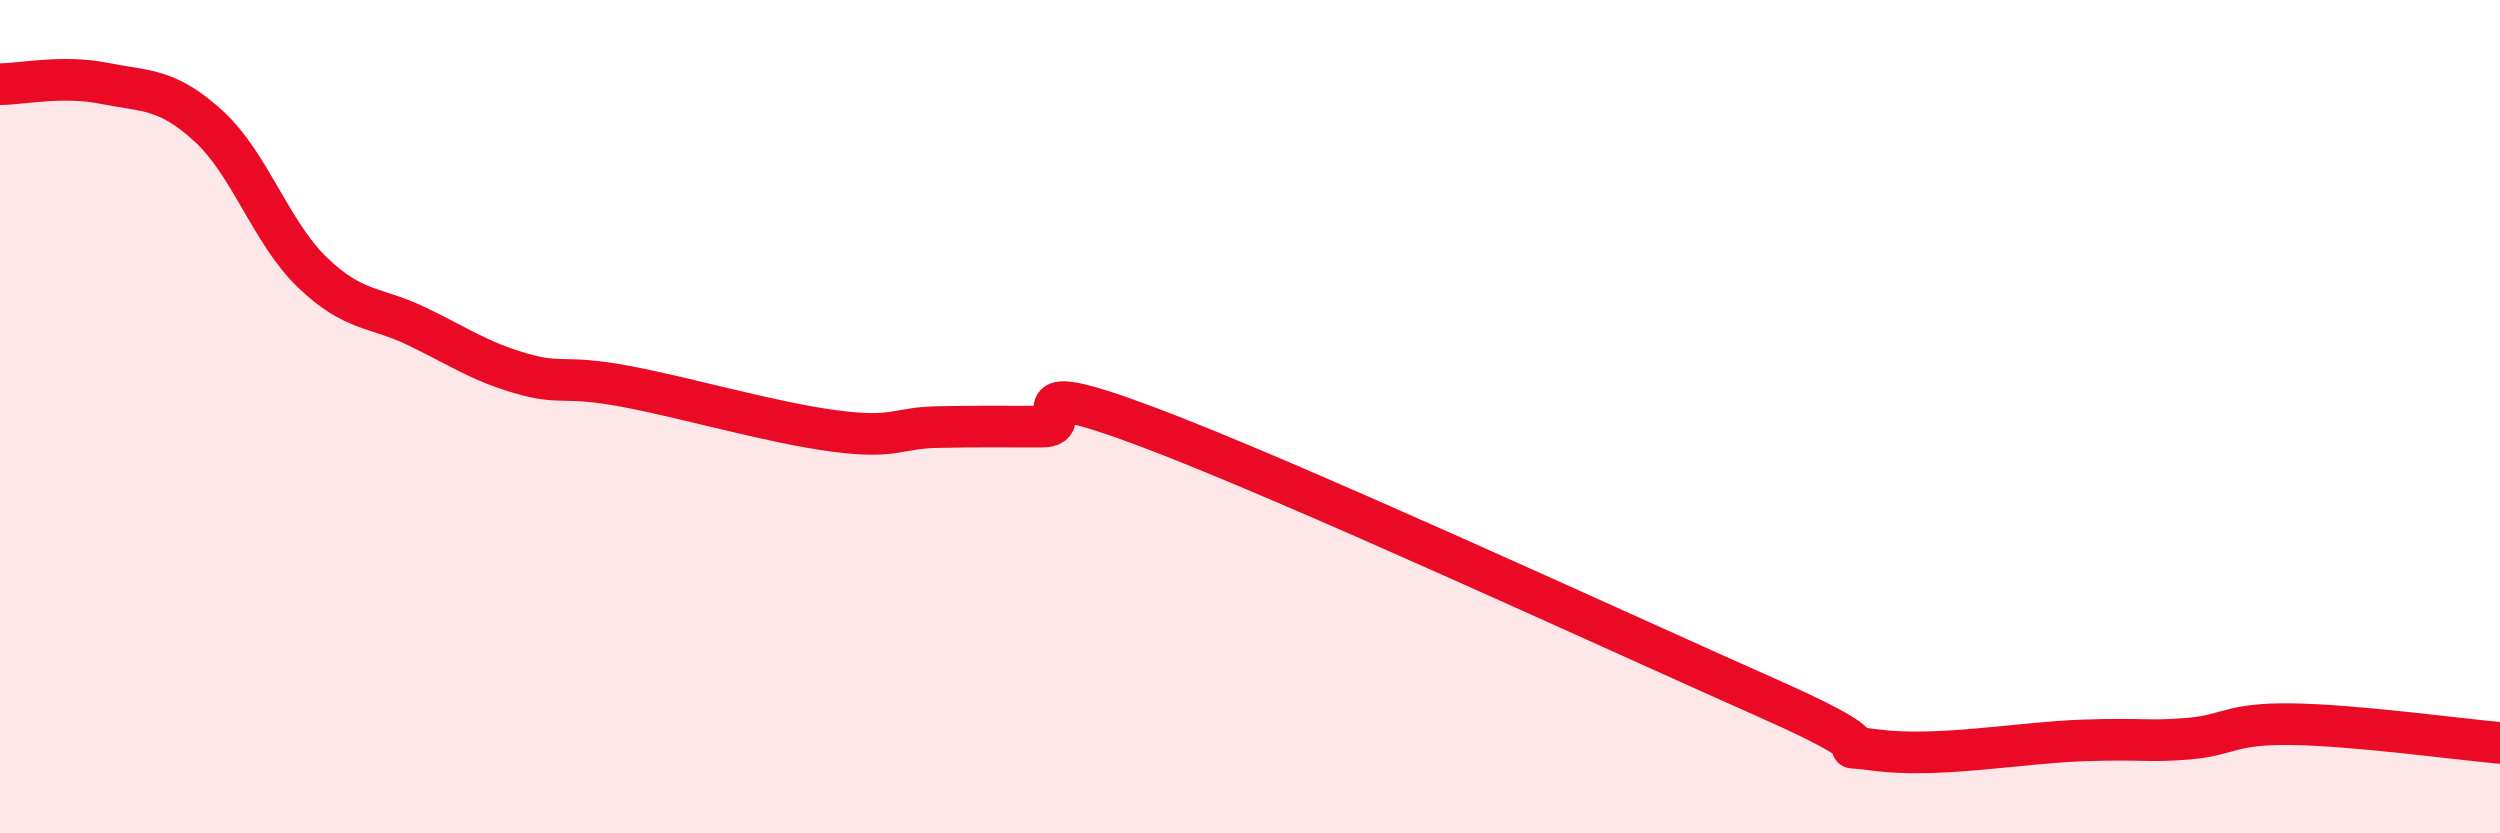
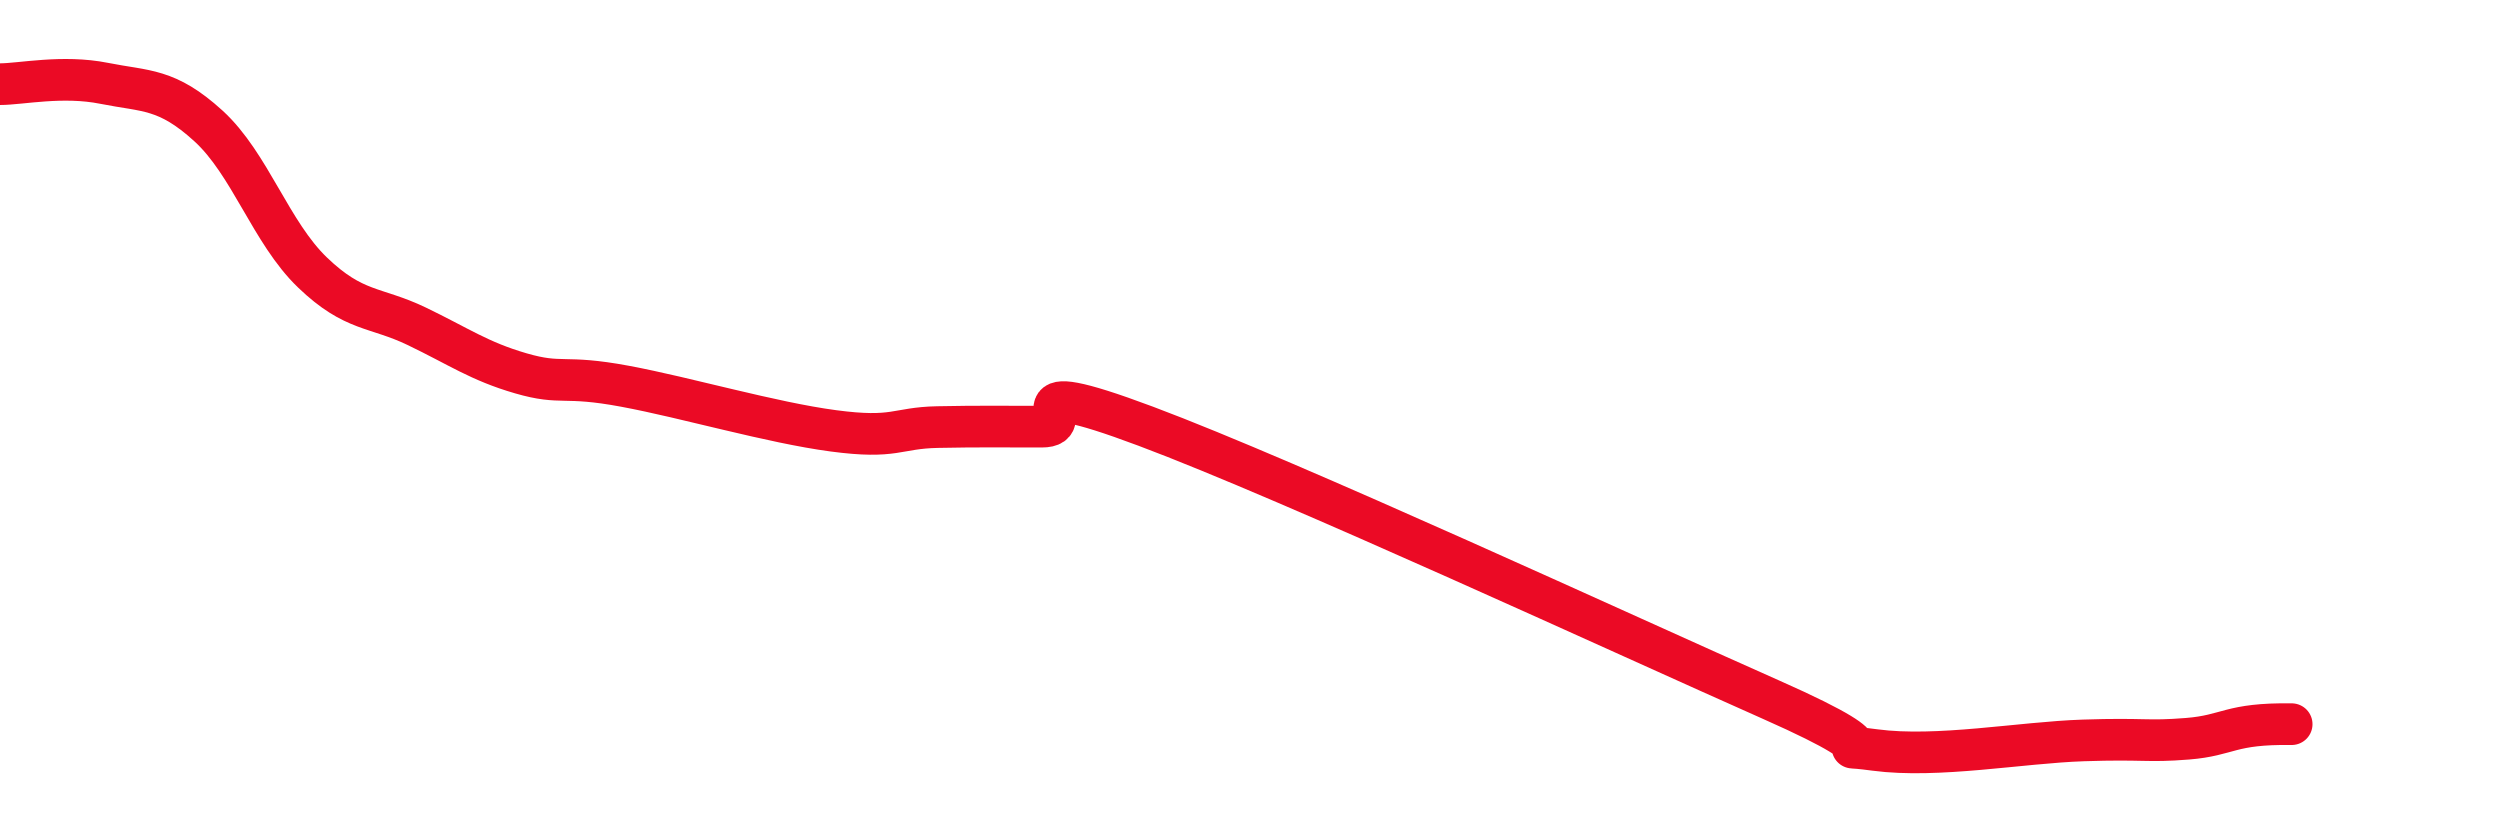
<svg xmlns="http://www.w3.org/2000/svg" width="60" height="20" viewBox="0 0 60 20">
-   <path d="M 0,2.02 C 0.5,2.02 1.5,1.8 2.5,2 C 3.5,2.2 4,2.11 5,3.02 C 6,3.93 6.5,5.58 7.5,6.54 C 8.5,7.5 9,7.35 10,7.83 C 11,8.31 11.5,8.67 12.5,8.96 C 13.5,9.25 13.5,8.99 15,9.27 C 16.5,9.55 18.5,10.14 20,10.34 C 21.5,10.54 21.5,10.27 22.5,10.25 C 23.5,10.23 24,10.24 25,10.24 C 26,10.24 24,8.92 27.5,10.23 C 31,11.54 39,15.24 42.5,16.79 C 46,18.34 43.5,17.8 45,18 C 46.5,18.2 48.5,17.82 50,17.77 C 51.5,17.72 51.5,17.81 52.5,17.73 C 53.5,17.65 53.5,17.36 55,17.38 C 56.5,17.4 59,17.74 60,17.83L60 20L0 20Z" fill="#EB0A25" opacity="0.1" stroke-linecap="round" stroke-linejoin="round" />
-   <path d="M 0,2.02 C 0.5,2.02 1.5,1.8 2.5,2 C 3.5,2.2 4,2.11 5,3.02 C 6,3.93 6.5,5.58 7.5,6.54 C 8.5,7.5 9,7.35 10,7.83 C 11,8.31 11.5,8.67 12.5,8.96 C 13.5,9.25 13.5,8.99 15,9.27 C 16.5,9.55 18.5,10.14 20,10.34 C 21.5,10.54 21.5,10.27 22.5,10.25 C 23.5,10.23 24,10.24 25,10.24 C 26,10.24 24,8.92 27.5,10.23 C 31,11.54 39,15.24 42.5,16.79 C 46,18.34 43.5,17.8 45,18 C 46.5,18.2 48.5,17.82 50,17.77 C 51.5,17.72 51.5,17.81 52.5,17.73 C 53.5,17.65 53.5,17.36 55,17.38 C 56.5,17.4 59,17.74 60,17.83" stroke="#EB0A25" stroke-width="1" fill="none" stroke-linecap="round" stroke-linejoin="round" />
+   <path d="M 0,2.02 C 0.5,2.02 1.5,1.8 2.5,2 C 3.5,2.2 4,2.11 5,3.02 C 6,3.93 6.5,5.58 7.5,6.54 C 8.5,7.5 9,7.35 10,7.83 C 11,8.31 11.5,8.67 12.5,8.96 C 13.5,9.25 13.5,8.99 15,9.27 C 16.5,9.55 18.5,10.14 20,10.34 C 21.5,10.54 21.5,10.27 22.5,10.25 C 23.5,10.23 24,10.24 25,10.24 C 26,10.24 24,8.92 27.5,10.23 C 31,11.54 39,15.24 42.5,16.79 C 46,18.34 43.5,17.8 45,18 C 46.5,18.2 48.5,17.82 50,17.77 C 51.5,17.72 51.5,17.81 52.5,17.73 C 53.5,17.65 53.5,17.36 55,17.38 " stroke="#EB0A25" stroke-width="1" fill="none" stroke-linecap="round" stroke-linejoin="round" />
</svg>